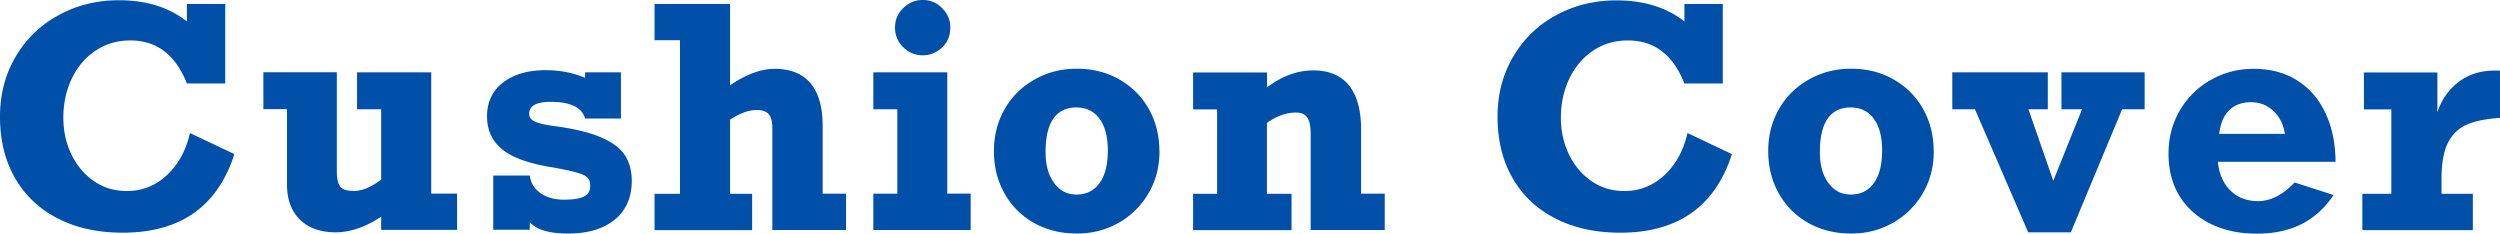
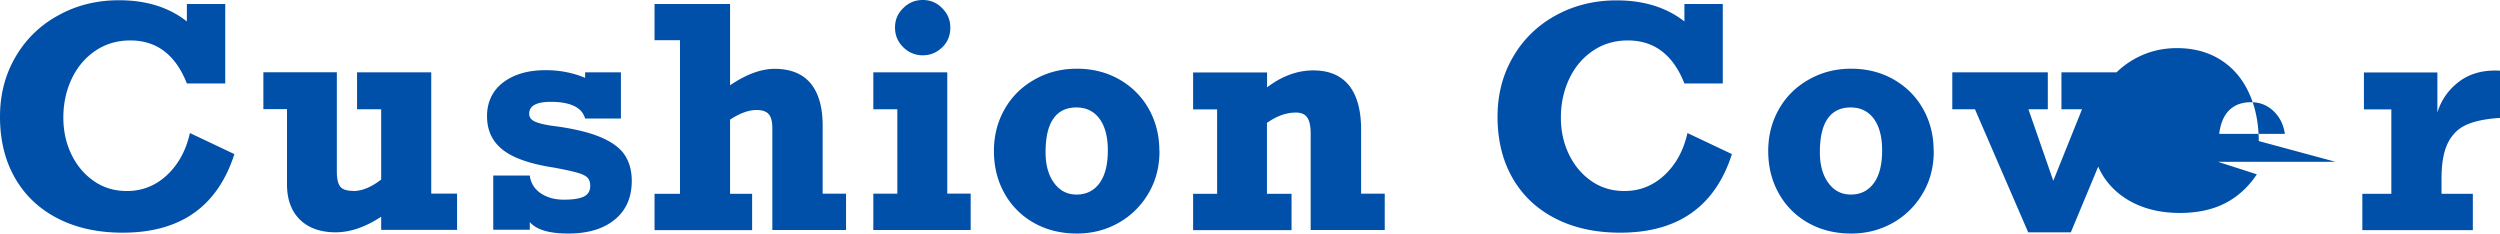
<svg xmlns="http://www.w3.org/2000/svg" data-name="レイヤー_2" viewBox="0 0 205.22 19.18">
-   <path d="M15.34 1.76V.33h3.15v6.52h-3.15c-.93-2.35-2.47-3.53-4.64-3.53-1.07 0-2.03.28-2.86.84-.83.56-1.48 1.32-1.94 2.28-.46.96-.7 2.03-.7 3.21 0 1.1.22 2.11.66 3.02.44.91 1.05 1.64 1.84 2.19s1.69.82 2.72.82c1.26 0 2.36-.44 3.29-1.31s1.56-2.02 1.88-3.45l3.65 1.73c-1.38 4.3-4.43 6.45-9.17 6.45-2.04 0-3.81-.39-5.33-1.17-1.52-.78-2.69-1.89-3.51-3.32S0 11.5 0 9.58c0-1.81.42-3.45 1.27-4.9a8.966 8.966 0 0 1 3.5-3.41C6.26.44 7.92.02 9.77.02c2.24 0 4.1.58 5.57 1.74ZM29 15.68c.71 0 1.47-.31 2.29-.94V8.97h-1.98V5.94h6.09v9.95h2.12v2.98h-6.23v-1.08c-1.29.85-2.54 1.28-3.75 1.28s-2.23-.35-2.93-1.05c-.7-.7-1.05-1.66-1.05-2.88V8.96h-1.94V5.93h6.03v8.15c0 .61.1 1.02.29 1.25s.55.34 1.06.34ZM48.03 6.4v-.46h2.94v3.79h-2.94c-.25-.91-1.2-1.37-2.83-1.37-1.17 0-1.76.33-1.76.98 0 .29.16.5.47.64.31.14.77.25 1.37.34 1.68.21 3.01.52 3.97.92s1.64.89 2.03 1.48.58 1.3.58 2.13c0 1.36-.47 2.42-1.4 3.18-.93.76-2.2 1.14-3.8 1.14s-2.62-.31-3.17-.94v.63h-3v-4.45h3c.08.62.38 1.1.89 1.45.51.35 1.15.53 1.9.53s1.28-.08 1.64-.25c.35-.17.53-.46.53-.88 0-.29-.07-.51-.22-.67s-.43-.3-.86-.42c-.42-.12-1.07-.26-1.94-.42-1.94-.3-3.33-.79-4.18-1.47s-1.27-1.59-1.27-2.74.44-2.1 1.32-2.77c.88-.67 2.04-1.01 3.49-1.01 1.16 0 2.24.21 3.24.63Zm15.55-.75c1.31 0 2.3.4 2.96 1.19.66.8.99 1.95.99 3.47v5.59h1.92v2.98H63.4v-8.37c0-.53-.1-.91-.3-1.14-.2-.23-.54-.34-1-.34-.64 0-1.36.26-2.17.79v6.09h1.81v2.98h-8.01v-2.98h2.09V3.3h-2.09V.33h6.2V7c1.33-.9 2.55-1.35 3.66-1.35Zm16.1 10.25v2.98h-7.99V15.9h1.97V8.97h-1.97V5.94h6.07v9.95h1.92ZM78.01 2.26c0 .66-.22 1.2-.67 1.63s-.98.65-1.59.65-1.16-.22-1.61-.67c-.45-.45-.67-.98-.67-1.61s.22-1.15.67-1.59c.45-.45.98-.67 1.61-.67s1.15.22 1.59.67c.45.45.67.98.67 1.59ZM95.18 12.4c0 1.29-.3 2.45-.91 3.48a6.566 6.566 0 0 1-2.46 2.42c-1.03.58-2.17.87-3.41.87-1.31 0-2.49-.29-3.52-.87a6.254 6.254 0 0 1-2.42-2.42c-.58-1.03-.87-2.19-.87-3.48s.3-2.43.89-3.46 1.41-1.83 2.46-2.42 2.19-.88 3.46-.88 2.45.29 3.48.88c1.03.59 1.84 1.39 2.42 2.42.58 1.03.87 2.18.87 3.46Zm-6.81 3.57c.8 0 1.43-.31 1.89-.94.46-.63.68-1.53.68-2.7 0-1.1-.23-1.96-.68-2.58-.46-.62-1.09-.93-1.91-.93s-1.46.31-1.88.92c-.43.61-.64 1.53-.64 2.76 0 1.04.23 1.88.7 2.52s1.08.95 1.85.95Zm23.36-5.34v5.27h1.94v2.98h-6.08v-7.91c0-.61-.09-1.05-.28-1.32-.18-.27-.49-.41-.93-.41-.79 0-1.58.28-2.38.85v5.82h2.02v2.98h-8.08v-2.98h1.97V8.98h-1.97V5.95h6.07v1.22c1.23-.93 2.49-1.39 3.79-1.39s2.26.41 2.93 1.22c.66.82 1 2.03 1 3.64Zm26.54-8.87V.33h3.15v6.52h-3.15c-.93-2.35-2.47-3.53-4.64-3.53-1.07 0-2.03.28-2.86.84-.83.56-1.48 1.32-1.94 2.28-.46.96-.7 2.03-.7 3.21 0 1.1.22 2.11.66 3.02.44.91 1.05 1.64 1.84 2.19s1.69.82 2.72.82c1.26 0 2.36-.44 3.29-1.31s1.56-2.02 1.88-3.45l3.65 1.73c-1.38 4.3-4.43 6.45-9.17 6.45-2.04 0-3.81-.39-5.33-1.17-1.52-.78-2.69-1.89-3.51-3.32s-1.23-3.11-1.23-5.03c0-1.81.42-3.45 1.27-4.9a8.966 8.966 0 0 1 3.5-3.41c1.49-.82 3.16-1.24 5-1.24 2.24 0 4.1.58 5.57 1.73Zm20.47 10.64c0 1.29-.3 2.45-.91 3.48a6.566 6.566 0 0 1-2.46 2.42c-1.03.58-2.17.87-3.41.87-1.31 0-2.49-.29-3.52-.87a6.254 6.254 0 0 1-2.42-2.42c-.58-1.03-.87-2.19-.87-3.48s.3-2.43.89-3.46 1.41-1.83 2.46-2.42 2.19-.88 3.46-.88 2.45.29 3.48.88c1.03.59 1.84 1.39 2.42 2.42.58 1.03.87 2.18.87 3.46Zm-6.81 3.57c.8 0 1.43-.31 1.89-.94.46-.63.68-1.53.68-2.7 0-1.1-.23-1.96-.68-2.58-.46-.62-1.09-.93-1.91-.93s-1.46.31-1.88.92c-.43.61-.64 1.53-.64 2.76 0 1.04.23 1.88.7 2.52s1.08.95 1.85.95Zm14.58-7 2.04 5.87 2.36-5.87h-1.69V5.94h6.83v3.03h-1.85l-4.21 10.1h-3.5l-4.37-10.1h-1.86V5.94h7.84v3.03h-1.61Zm25.2 4.31h-9.65c.1.99.44 1.78 1.03 2.36.59.58 1.34.87 2.27.87 1.03 0 2.03-.51 3-1.53l3.2 1.03c-.71 1.06-1.58 1.85-2.62 2.38-1.04.53-2.28.79-3.7.79s-2.69-.27-3.78-.81c-1.09-.54-1.94-1.3-2.55-2.28-.6-.98-.9-2.14-.9-3.47s.31-2.5.94-3.57c.63-1.07 1.48-1.9 2.55-2.5s2.23-.9 3.49-.9c1.36 0 2.55.31 3.56.94 1.01.63 1.79 1.52 2.33 2.67.55 1.15.83 2.49.84 4.02Zm-6.92-4.89c-.74 0-1.33.21-1.78.64-.45.43-.73 1.08-.84 1.96h5.39c-.11-.77-.43-1.4-.94-1.88s-1.12-.72-1.83-.72Zm20.43-2.59v3.88c-1.13.07-2.03.25-2.7.54-.67.28-1.19.77-1.55 1.46-.36.69-.55 1.67-.55 2.95v1.28h2.57v2.98h-9.07v-2.98h2.38V8.98h-2.25V5.95h6.03v3.29c.3-.99.87-1.82 1.69-2.47s1.84-.98 3.05-.98c.18 0 .32 0 .41.02Z" style="fill:#004fa9" />
+   <path d="M15.34 1.76V.33h3.15v6.52h-3.15c-.93-2.35-2.47-3.53-4.64-3.53-1.07 0-2.03.28-2.86.84-.83.56-1.48 1.32-1.94 2.28-.46.96-.7 2.03-.7 3.21 0 1.1.22 2.11.66 3.02.44.91 1.05 1.64 1.84 2.19s1.69.82 2.72.82c1.26 0 2.36-.44 3.29-1.31s1.56-2.02 1.88-3.45l3.65 1.73c-1.38 4.3-4.43 6.45-9.17 6.45-2.04 0-3.81-.39-5.33-1.17-1.52-.78-2.69-1.89-3.51-3.32S0 11.5 0 9.58c0-1.81.42-3.45 1.27-4.9a8.966 8.966 0 0 1 3.5-3.41C6.26.44 7.92.02 9.77.02c2.24 0 4.1.58 5.57 1.74ZM29 15.68c.71 0 1.47-.31 2.29-.94V8.97h-1.98V5.94h6.09v9.95h2.12v2.98h-6.23v-1.08c-1.29.85-2.54 1.28-3.75 1.28s-2.23-.35-2.93-1.05c-.7-.7-1.05-1.66-1.05-2.88V8.96h-1.94V5.93h6.03v8.15c0 .61.1 1.02.29 1.25s.55.34 1.06.34ZM48.03 6.4v-.46h2.94v3.79h-2.94c-.25-.91-1.2-1.37-2.83-1.37-1.17 0-1.76.33-1.76.98 0 .29.16.5.47.64.31.14.77.25 1.37.34 1.68.21 3.01.52 3.97.92s1.64.89 2.03 1.48.58 1.3.58 2.13c0 1.36-.47 2.42-1.4 3.18-.93.76-2.2 1.14-3.8 1.14s-2.62-.31-3.17-.94v.63h-3v-4.45h3c.08.62.38 1.1.89 1.45.51.35 1.15.53 1.9.53s1.28-.08 1.64-.25c.35-.17.53-.46.53-.88 0-.29-.07-.51-.22-.67s-.43-.3-.86-.42c-.42-.12-1.07-.26-1.94-.42-1.94-.3-3.33-.79-4.18-1.47s-1.27-1.59-1.27-2.74.44-2.1 1.32-2.77c.88-.67 2.04-1.01 3.49-1.01 1.16 0 2.24.21 3.24.63Zm15.55-.75c1.31 0 2.3.4 2.96 1.19.66.8.99 1.95.99 3.47v5.59h1.92v2.98H63.4v-8.37c0-.53-.1-.91-.3-1.14-.2-.23-.54-.34-1-.34-.64 0-1.36.26-2.17.79v6.09h1.81v2.98h-8.01v-2.98h2.09V3.3h-2.09V.33h6.2V7c1.33-.9 2.55-1.35 3.66-1.35Zm16.1 10.25v2.98h-7.99V15.9h1.97V8.97h-1.97V5.94h6.07v9.95h1.92ZM78.01 2.26c0 .66-.22 1.2-.67 1.63s-.98.65-1.59.65-1.16-.22-1.61-.67c-.45-.45-.67-.98-.67-1.61s.22-1.15.67-1.59c.45-.45.98-.67 1.61-.67s1.15.22 1.59.67c.45.45.67.98.67 1.59ZM95.18 12.4c0 1.29-.3 2.45-.91 3.48a6.566 6.566 0 0 1-2.46 2.42c-1.03.58-2.17.87-3.41.87-1.31 0-2.49-.29-3.52-.87a6.254 6.254 0 0 1-2.42-2.42c-.58-1.03-.87-2.19-.87-3.48s.3-2.43.89-3.46 1.41-1.83 2.46-2.42 2.19-.88 3.46-.88 2.45.29 3.48.88c1.03.59 1.84 1.39 2.42 2.42.58 1.03.87 2.18.87 3.46Zm-6.81 3.57c.8 0 1.43-.31 1.89-.94.46-.63.68-1.53.68-2.7 0-1.1-.23-1.96-.68-2.58-.46-.62-1.09-.93-1.91-.93s-1.46.31-1.88.92c-.43.61-.64 1.53-.64 2.76 0 1.04.23 1.88.7 2.52s1.08.95 1.85.95Zm23.36-5.34v5.27h1.94v2.98h-6.08v-7.91c0-.61-.09-1.05-.28-1.32-.18-.27-.49-.41-.93-.41-.79 0-1.58.28-2.38.85v5.82h2.02v2.98h-8.08v-2.98h1.97V8.98h-1.97V5.95h6.07v1.22c1.23-.93 2.49-1.39 3.79-1.39s2.26.41 2.93 1.22c.66.82 1 2.03 1 3.64Zm26.54-8.87V.33h3.15v6.52h-3.15c-.93-2.35-2.47-3.53-4.64-3.53-1.07 0-2.03.28-2.86.84-.83.56-1.48 1.32-1.94 2.28-.46.96-.7 2.03-.7 3.21 0 1.1.22 2.11.66 3.02.44.91 1.05 1.64 1.84 2.19s1.69.82 2.72.82c1.26 0 2.36-.44 3.29-1.31s1.56-2.02 1.88-3.45l3.65 1.73c-1.38 4.3-4.43 6.45-9.17 6.45-2.04 0-3.81-.39-5.33-1.17-1.52-.78-2.69-1.89-3.51-3.32s-1.23-3.11-1.23-5.03c0-1.81.42-3.45 1.27-4.9a8.966 8.966 0 0 1 3.5-3.41c1.49-.82 3.16-1.24 5-1.24 2.24 0 4.1.58 5.57 1.73Zm20.47 10.64c0 1.29-.3 2.45-.91 3.48a6.566 6.566 0 0 1-2.46 2.42c-1.03.58-2.17.87-3.41.87-1.31 0-2.49-.29-3.52-.87a6.254 6.254 0 0 1-2.42-2.42c-.58-1.03-.87-2.19-.87-3.48s.3-2.43.89-3.46 1.41-1.83 2.46-2.42 2.19-.88 3.46-.88 2.45.29 3.48.88c1.03.59 1.84 1.39 2.42 2.42.58 1.03.87 2.18.87 3.46Zm-6.81 3.57c.8 0 1.43-.31 1.89-.94.46-.63.68-1.53.68-2.7 0-1.1-.23-1.96-.68-2.58-.46-.62-1.09-.93-1.91-.93s-1.46.31-1.88.92c-.43.61-.64 1.53-.64 2.76 0 1.04.23 1.88.7 2.52s1.08.95 1.85.95Zm14.58-7 2.04 5.87 2.36-5.87h-1.69V5.94h6.83v3.03h-1.85l-4.21 10.1h-3.5l-4.37-10.1h-1.86V5.94h7.84v3.03h-1.61Zm25.2 4.31h-9.65l3.2 1.03c-.71 1.06-1.58 1.85-2.62 2.38-1.04.53-2.28.79-3.7.79s-2.69-.27-3.78-.81c-1.09-.54-1.94-1.3-2.55-2.28-.6-.98-.9-2.14-.9-3.47s.31-2.5.94-3.57c.63-1.07 1.48-1.9 2.55-2.5s2.23-.9 3.49-.9c1.36 0 2.55.31 3.56.94 1.01.63 1.79 1.52 2.33 2.67.55 1.15.83 2.49.84 4.02Zm-6.92-4.89c-.74 0-1.33.21-1.78.64-.45.43-.73 1.08-.84 1.96h5.39c-.11-.77-.43-1.4-.94-1.88s-1.12-.72-1.83-.72Zm20.43-2.59v3.88c-1.13.07-2.03.25-2.7.54-.67.28-1.19.77-1.55 1.46-.36.69-.55 1.67-.55 2.95v1.28h2.57v2.98h-9.07v-2.98h2.38V8.98h-2.25V5.95h6.03v3.29c.3-.99.87-1.82 1.69-2.47s1.84-.98 3.05-.98c.18 0 .32 0 .41.02Z" style="fill:#004fa9" />
</svg>